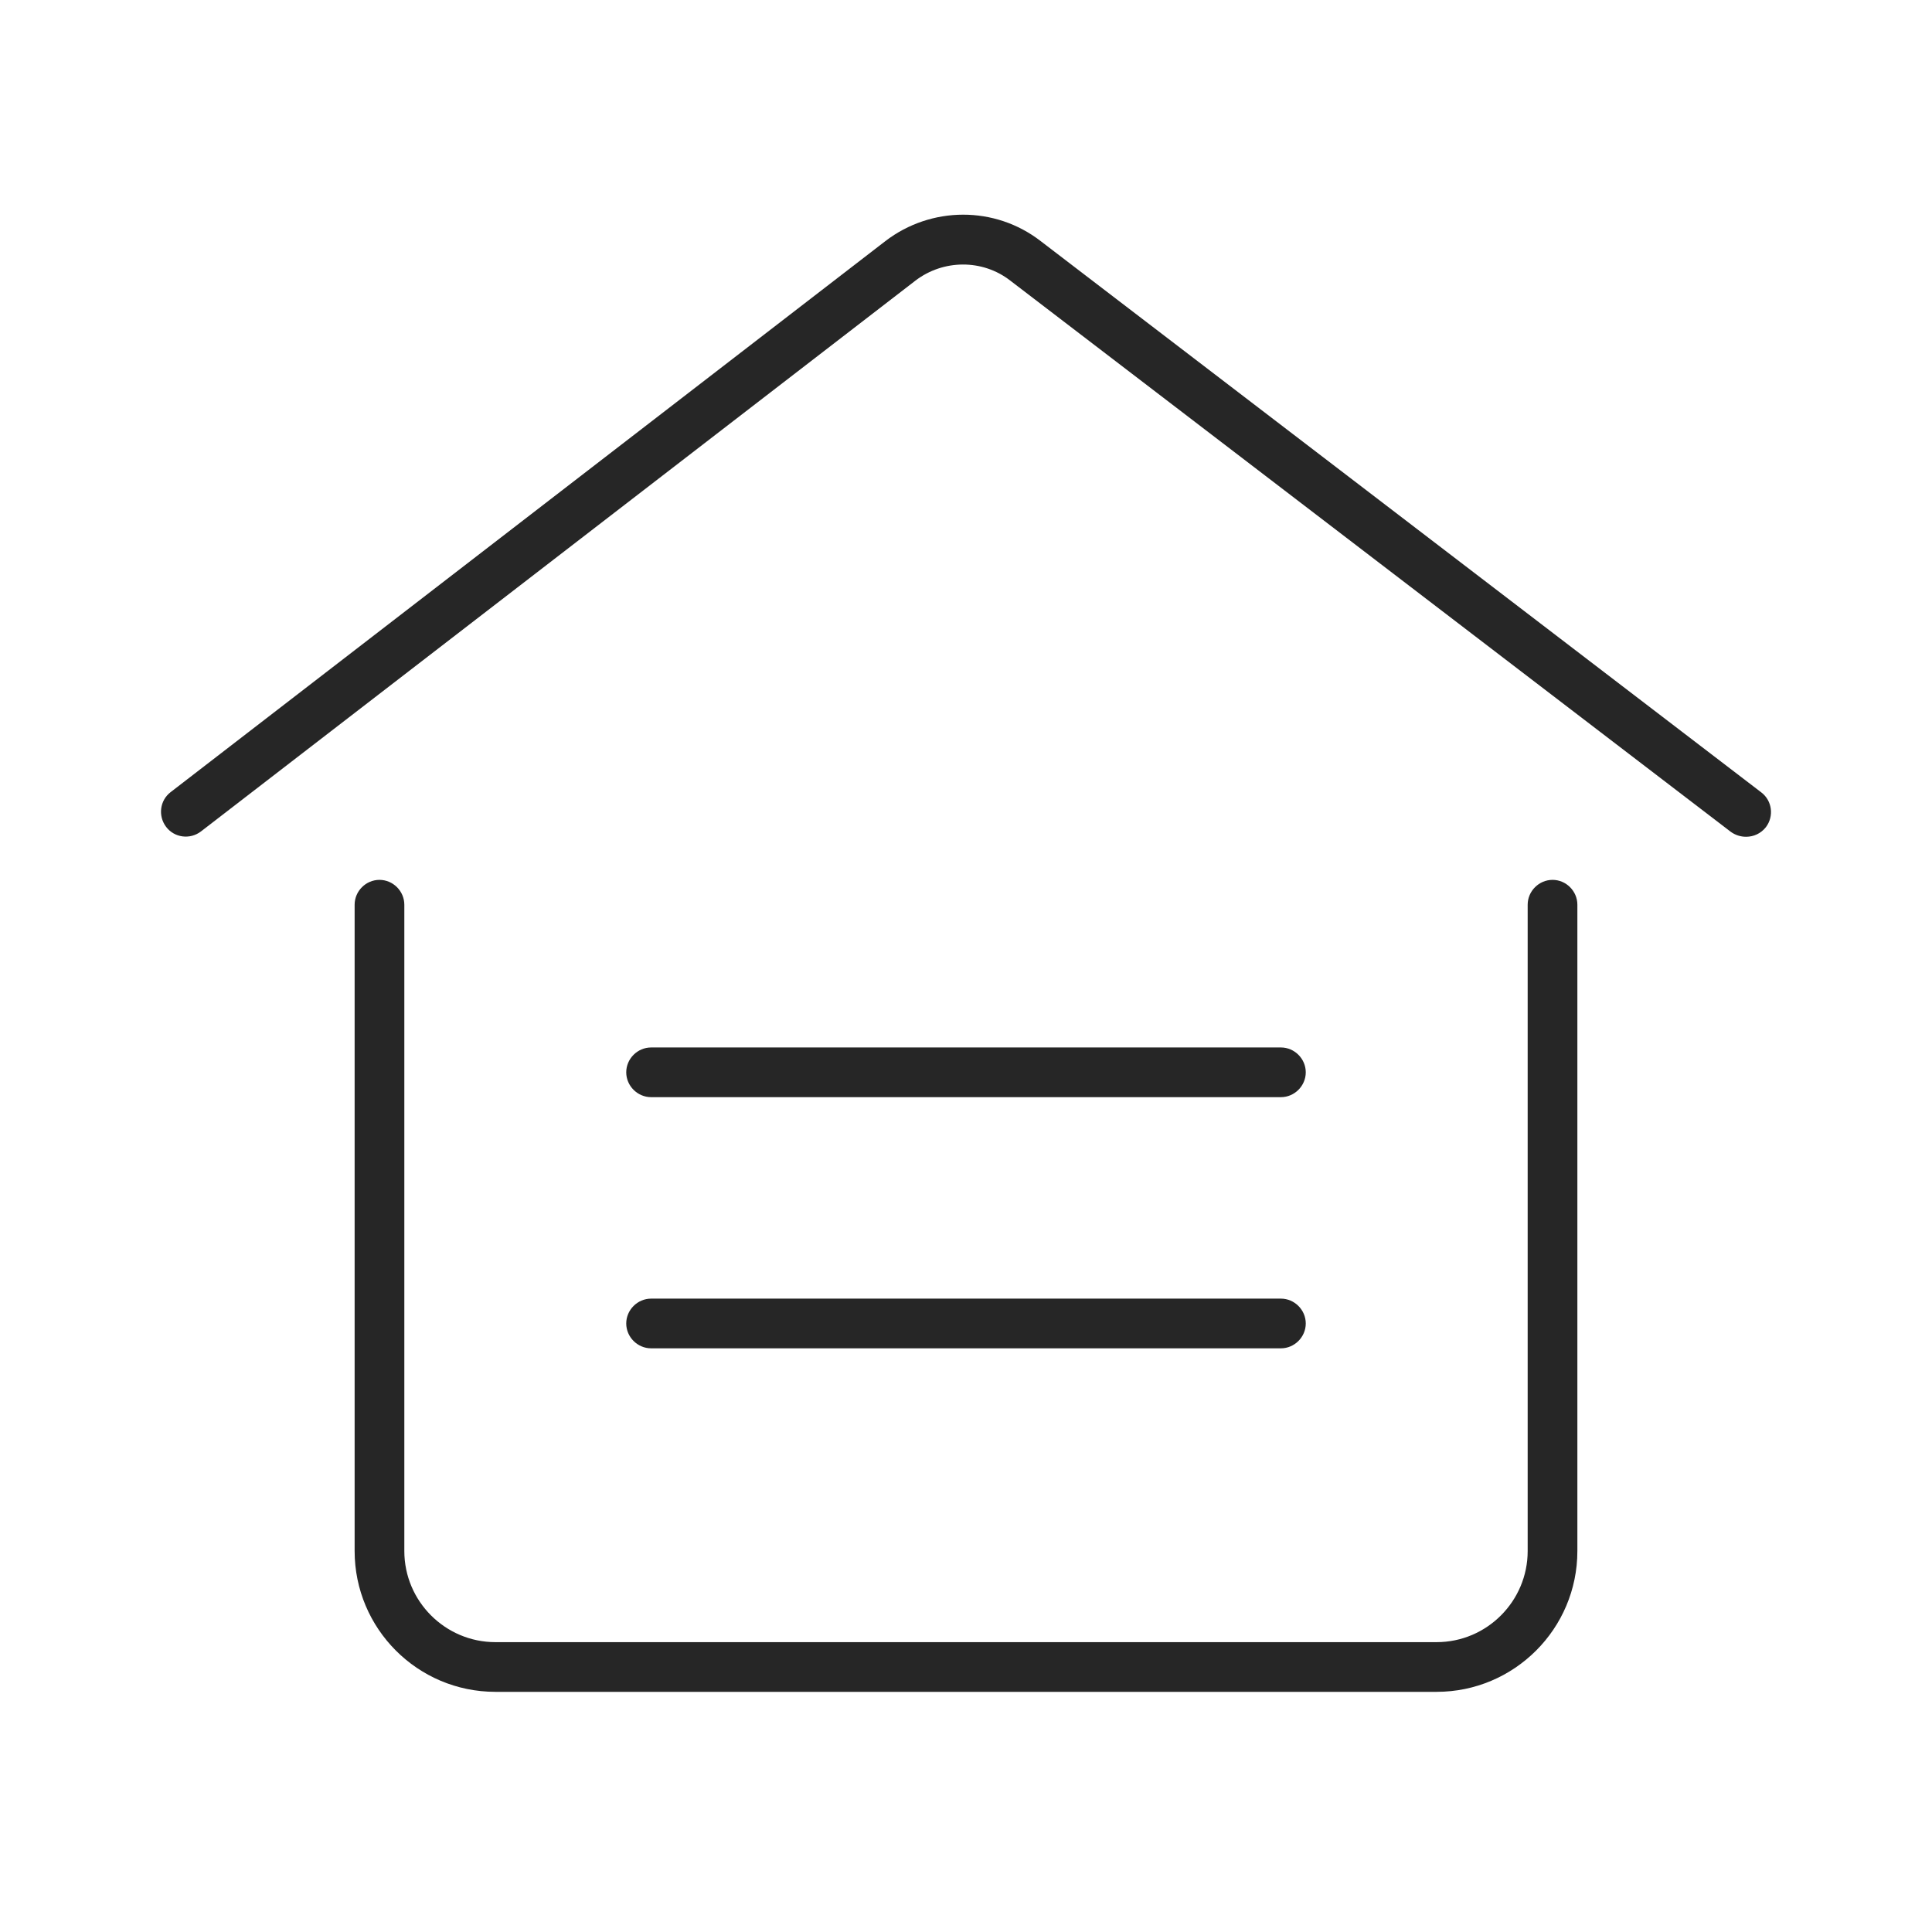
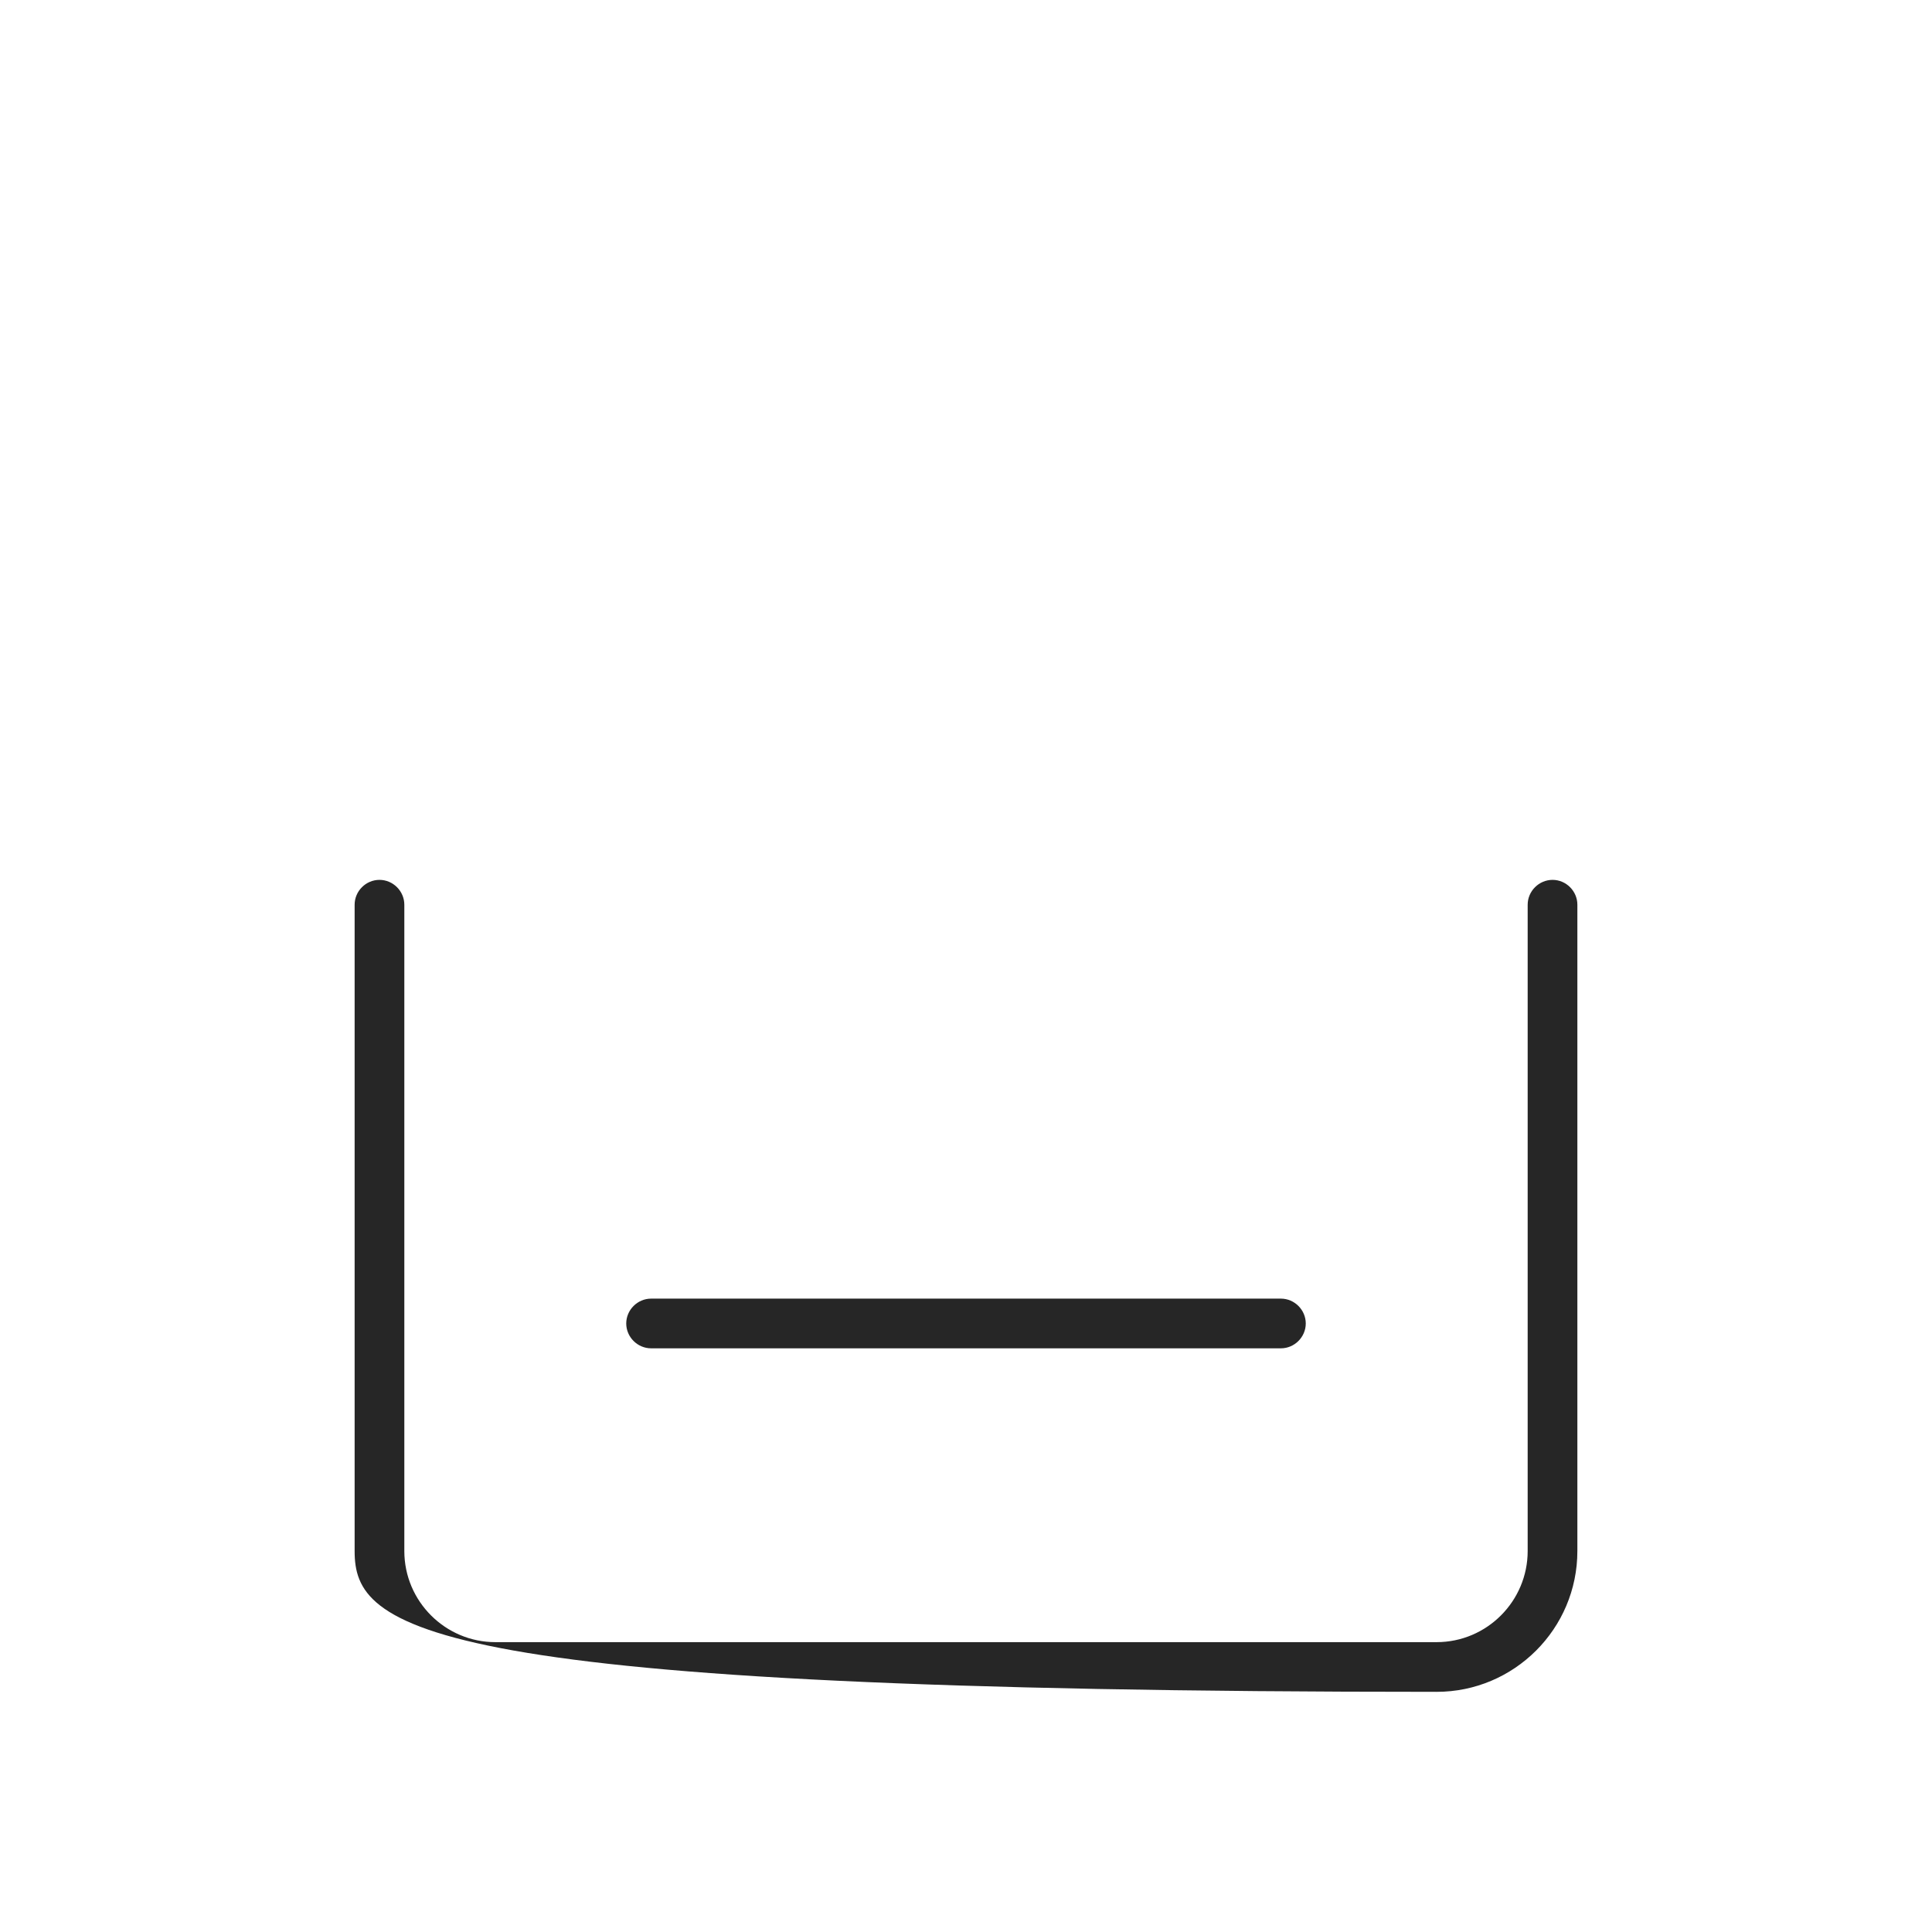
<svg xmlns="http://www.w3.org/2000/svg" width="36" height="36" viewBox="0 0 36 36" fill="none">
-   <path d="M32.535 15.592C32.436 15.592 32.337 15.562 32.251 15.5L18.824 5.228C18.306 4.826 17.577 4.833 17.059 5.228L3.743 15.494C3.539 15.648 3.249 15.611 3.095 15.407C2.941 15.203 2.978 14.913 3.181 14.759L16.497 4.493C17.349 3.839 18.54 3.833 19.392 4.493L32.819 14.765C33.022 14.919 33.059 15.21 32.905 15.413C32.812 15.531 32.677 15.592 32.535 15.592Z" fill="#262626" />
-   <path d="M26.769 31.525H9.231C7.78 31.525 6.608 30.346 6.608 28.901V16.858C6.608 16.605 6.817 16.395 7.071 16.395C7.324 16.395 7.534 16.605 7.534 16.858V28.901C7.534 29.84 8.299 30.599 9.231 30.599H26.769C27.707 30.599 28.466 29.834 28.466 28.901V16.858C28.466 16.605 28.676 16.395 28.93 16.395C29.183 16.395 29.392 16.605 29.392 16.858V28.901C29.392 30.352 28.213 31.525 26.769 31.525Z" fill="#262626" />
-   <path d="M23.868 20.444H12.133C11.879 20.444 11.669 20.234 11.669 19.981C11.669 19.728 11.879 19.518 12.133 19.518H23.868C24.121 19.518 24.331 19.728 24.331 19.981C24.331 20.234 24.121 20.444 23.868 20.444Z" fill="#262626" />
+   <path d="M26.769 31.525C7.78 31.525 6.608 30.346 6.608 28.901V16.858C6.608 16.605 6.817 16.395 7.071 16.395C7.324 16.395 7.534 16.605 7.534 16.858V28.901C7.534 29.84 8.299 30.599 9.231 30.599H26.769C27.707 30.599 28.466 29.834 28.466 28.901V16.858C28.466 16.605 28.676 16.395 28.93 16.395C29.183 16.395 29.392 16.605 29.392 16.858V28.901C29.392 30.352 28.213 31.525 26.769 31.525Z" fill="#262626" />
  <path d="M23.868 25.124H12.133C11.879 25.124 11.669 24.914 11.669 24.661C11.669 24.408 11.879 24.198 12.133 24.198H23.868C24.121 24.198 24.331 24.408 24.331 24.661C24.331 24.914 24.121 25.124 23.868 25.124Z" fill="#262626" />
</svg>